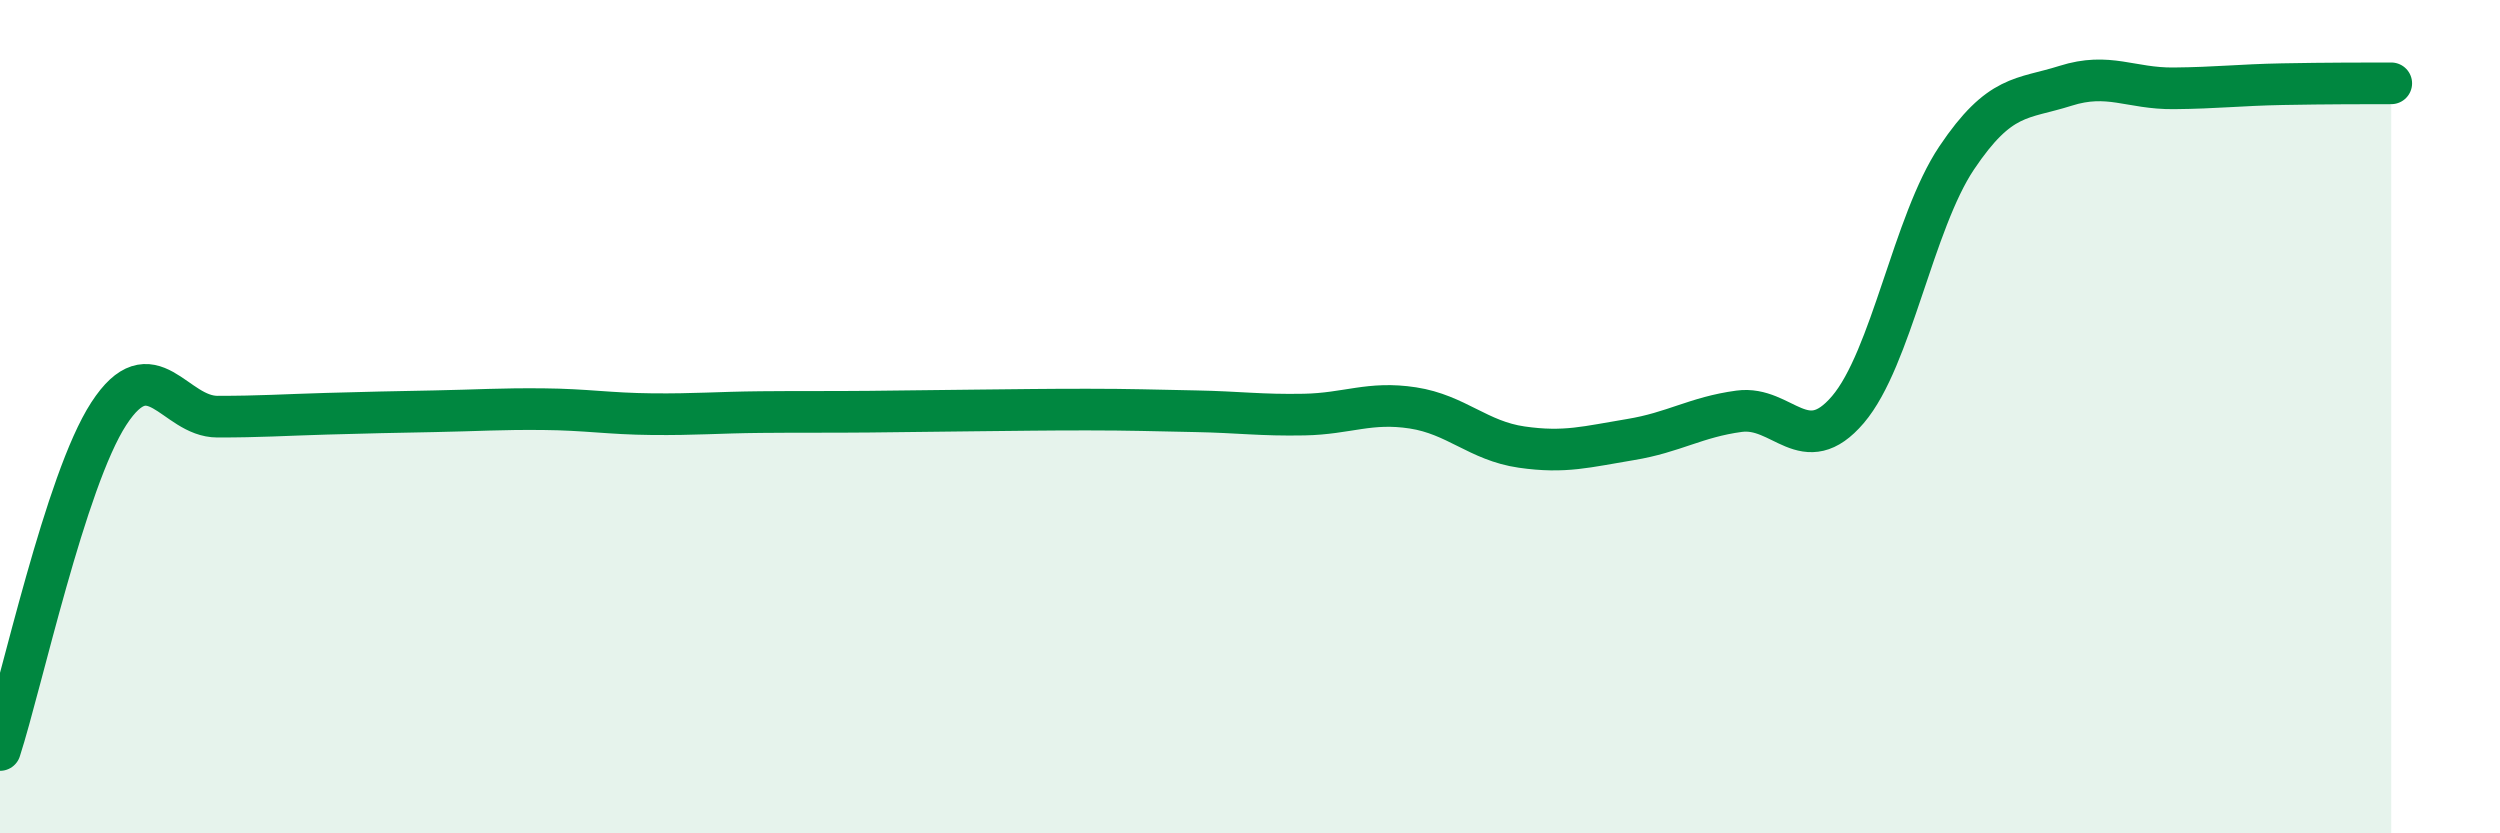
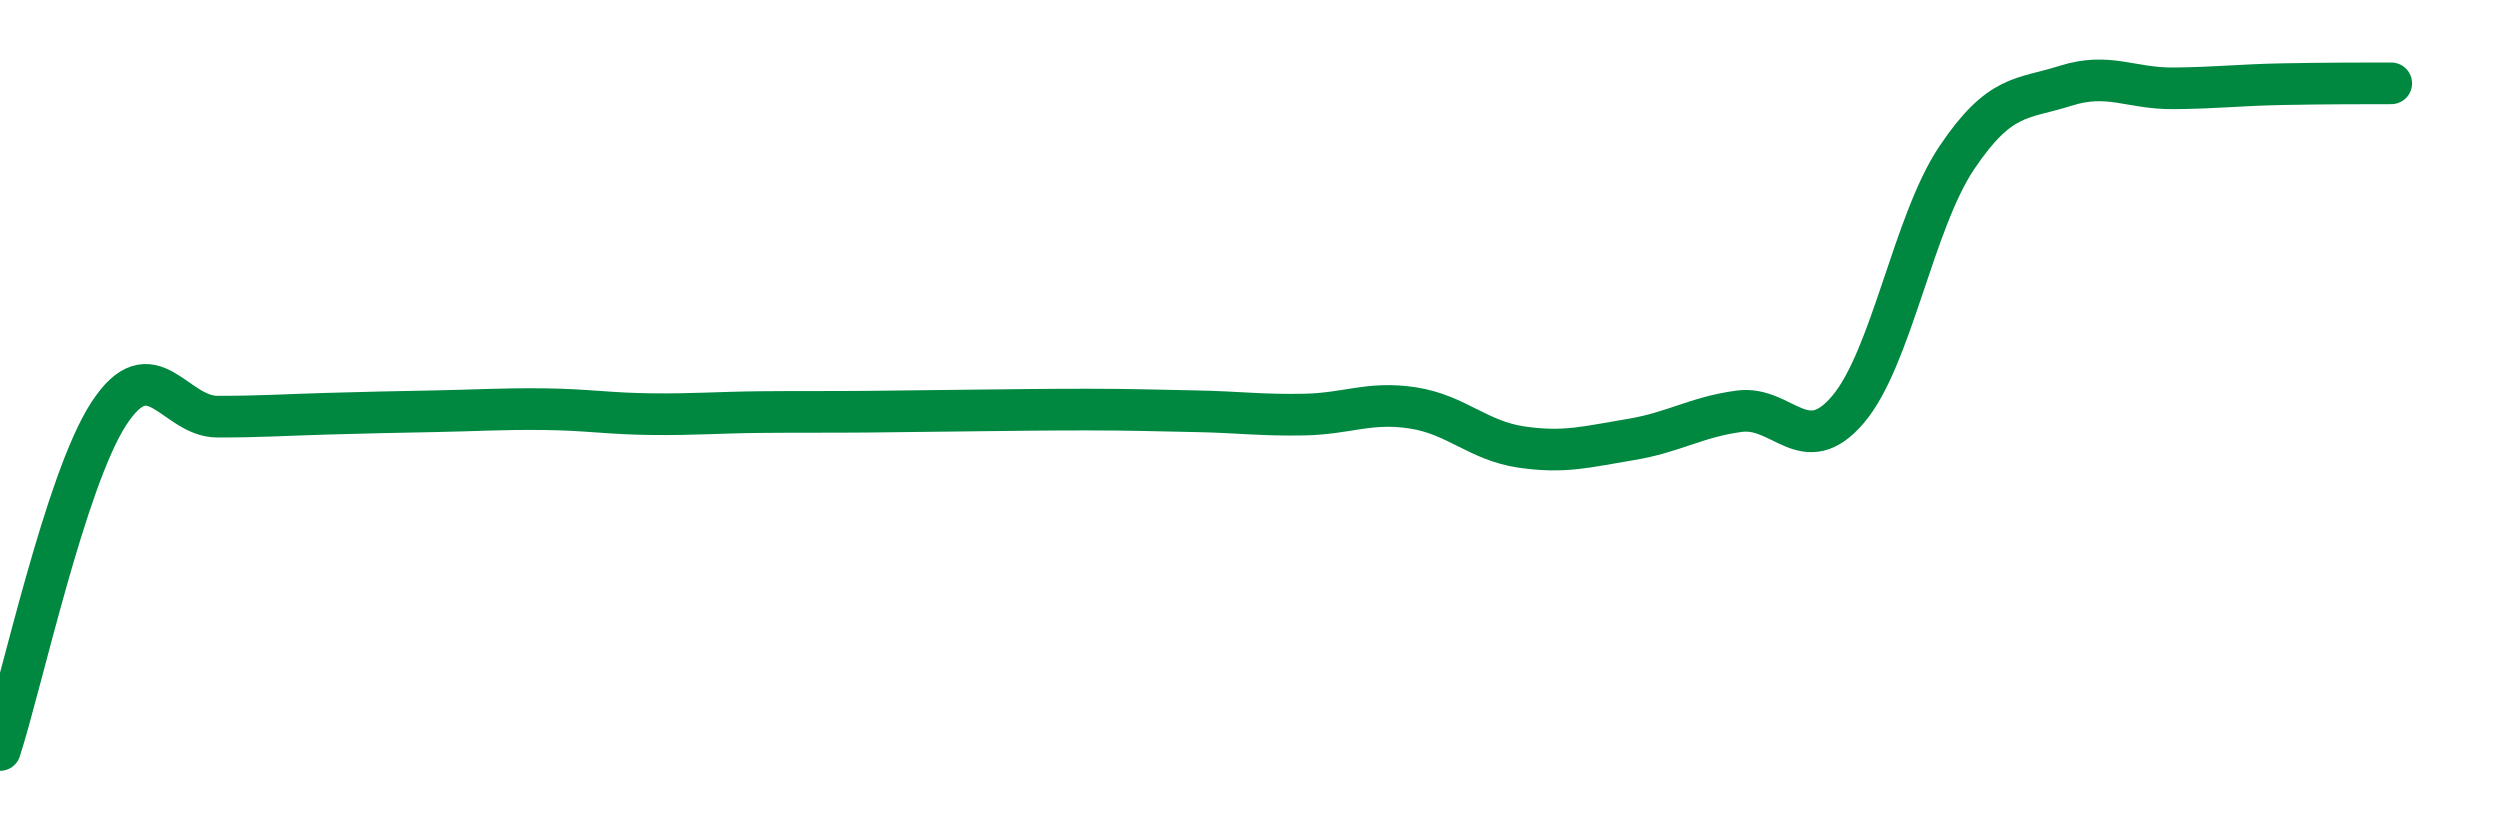
<svg xmlns="http://www.w3.org/2000/svg" width="60" height="20" viewBox="0 0 60 20">
-   <path d="M 0,18 C 0.52,16.39 1.57,11.53 2.61,9.93 C 3.65,8.33 4.18,10 5.22,10 C 6.26,10 6.79,9.96 7.83,9.93 C 8.87,9.9 9.39,9.89 10.43,9.87 C 11.47,9.85 12,9.81 13.04,9.82 C 14.08,9.83 14.61,9.93 15.65,9.94 C 16.69,9.95 17.22,9.9 18.26,9.89 C 19.3,9.88 19.83,9.89 20.87,9.88 C 21.91,9.87 22.44,9.86 23.48,9.85 C 24.52,9.84 25.05,9.83 26.09,9.83 C 27.13,9.83 27.66,9.85 28.7,9.87 C 29.74,9.89 30.26,9.97 31.3,9.95 C 32.34,9.93 32.87,9.63 33.91,9.79 C 34.95,9.95 35.48,10.58 36.52,10.73 C 37.56,10.88 38.09,10.72 39.13,10.55 C 40.17,10.38 40.7,10.01 41.74,9.87 C 42.78,9.73 43.31,11.05 44.35,9.83 C 45.39,8.61 45.92,5.34 46.96,3.79 C 48,2.24 48.53,2.39 49.57,2.06 C 50.61,1.73 51.13,2.13 52.17,2.12 C 53.21,2.11 53.74,2.04 54.78,2.02 C 55.82,2 56.87,2 57.39,2L57.39 20L0 20Z" fill="#008740" opacity="0.1" stroke-linecap="round" stroke-linejoin="round" />
  <path d="M 0,18 C 0.52,16.39 1.57,11.53 2.61,9.93 C 3.65,8.33 4.18,10 5.22,10 C 6.26,10 6.79,9.96 7.83,9.93 C 8.87,9.9 9.39,9.89 10.43,9.87 C 11.47,9.85 12,9.81 13.04,9.82 C 14.08,9.83 14.61,9.93 15.65,9.94 C 16.69,9.95 17.22,9.9 18.26,9.89 C 19.3,9.88 19.83,9.89 20.87,9.88 C 21.91,9.87 22.44,9.86 23.48,9.85 C 24.52,9.84 25.05,9.83 26.09,9.83 C 27.13,9.83 27.66,9.85 28.7,9.87 C 29.74,9.89 30.26,9.97 31.3,9.95 C 32.34,9.93 32.87,9.63 33.91,9.79 C 34.95,9.95 35.48,10.58 36.52,10.73 C 37.56,10.88 38.09,10.72 39.13,10.55 C 40.17,10.38 40.7,10.01 41.74,9.87 C 42.78,9.73 43.31,11.05 44.35,9.83 C 45.39,8.61 45.92,5.34 46.96,3.79 C 48,2.24 48.53,2.39 49.57,2.06 C 50.61,1.73 51.13,2.13 52.17,2.12 C 53.21,2.11 53.74,2.04 54.78,2.02 C 55.82,2 56.87,2 57.39,2" stroke="#008740" stroke-width="1" fill="none" stroke-linecap="round" stroke-linejoin="round" />
</svg>